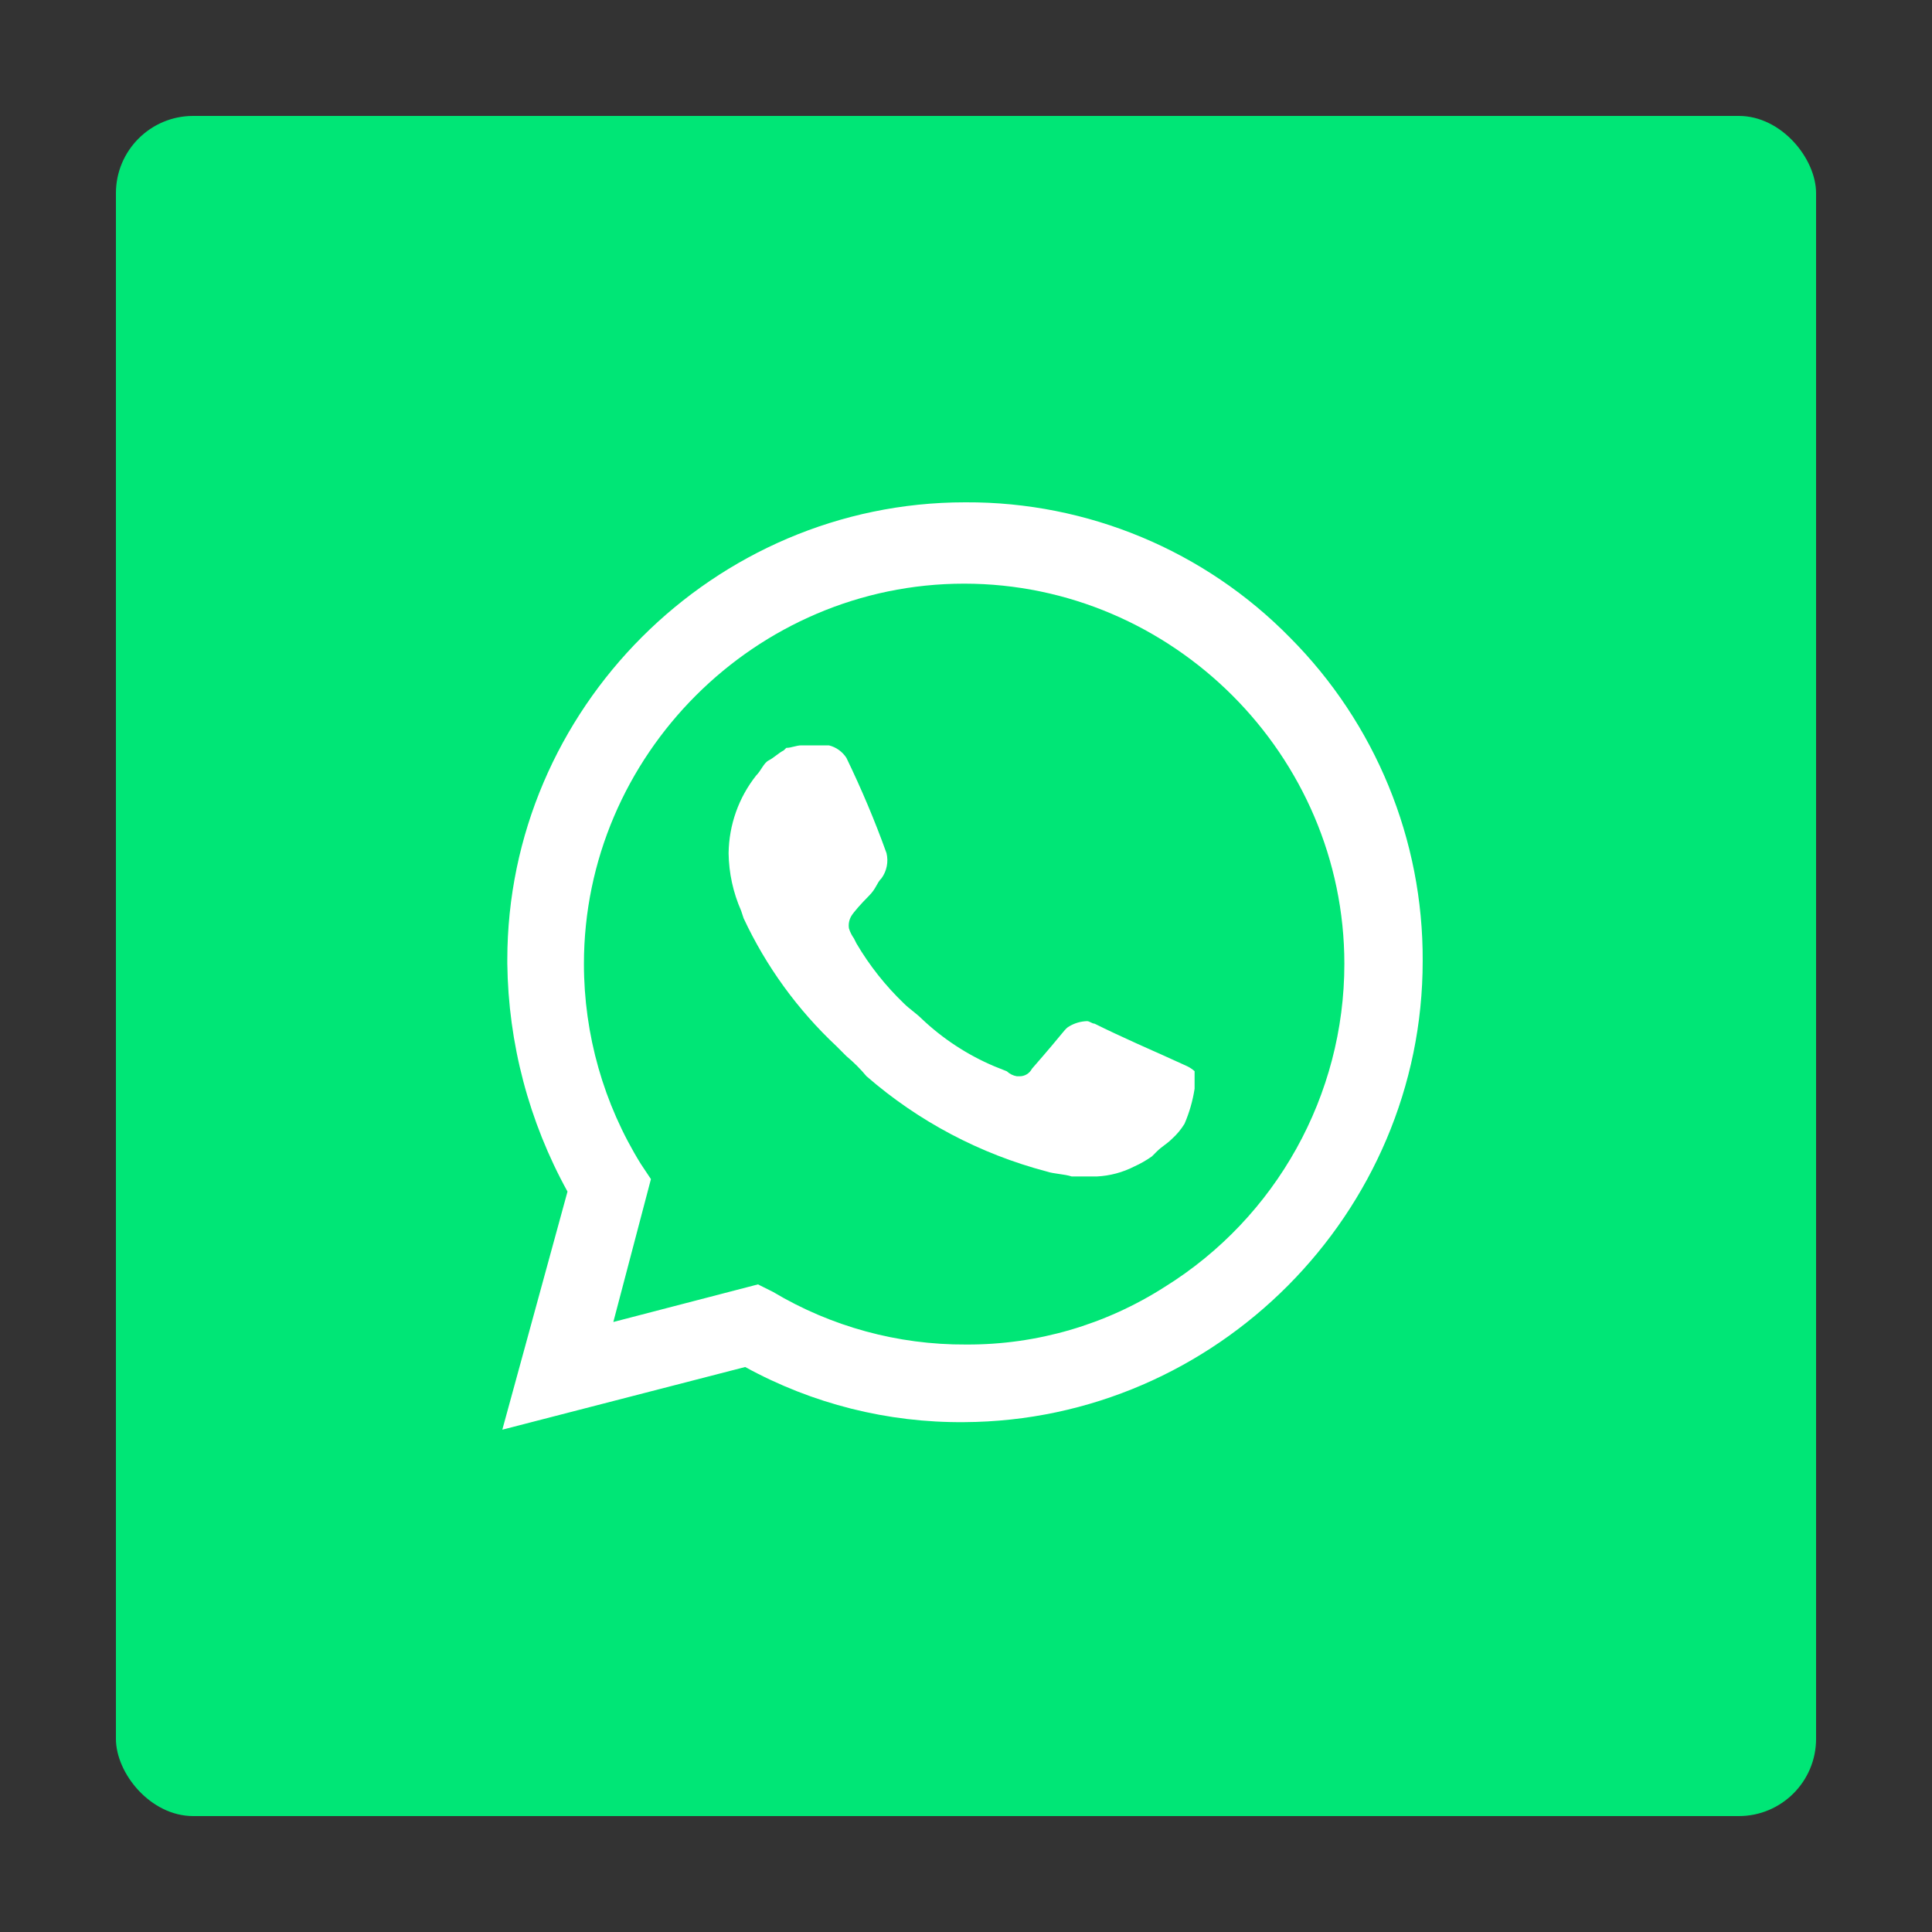
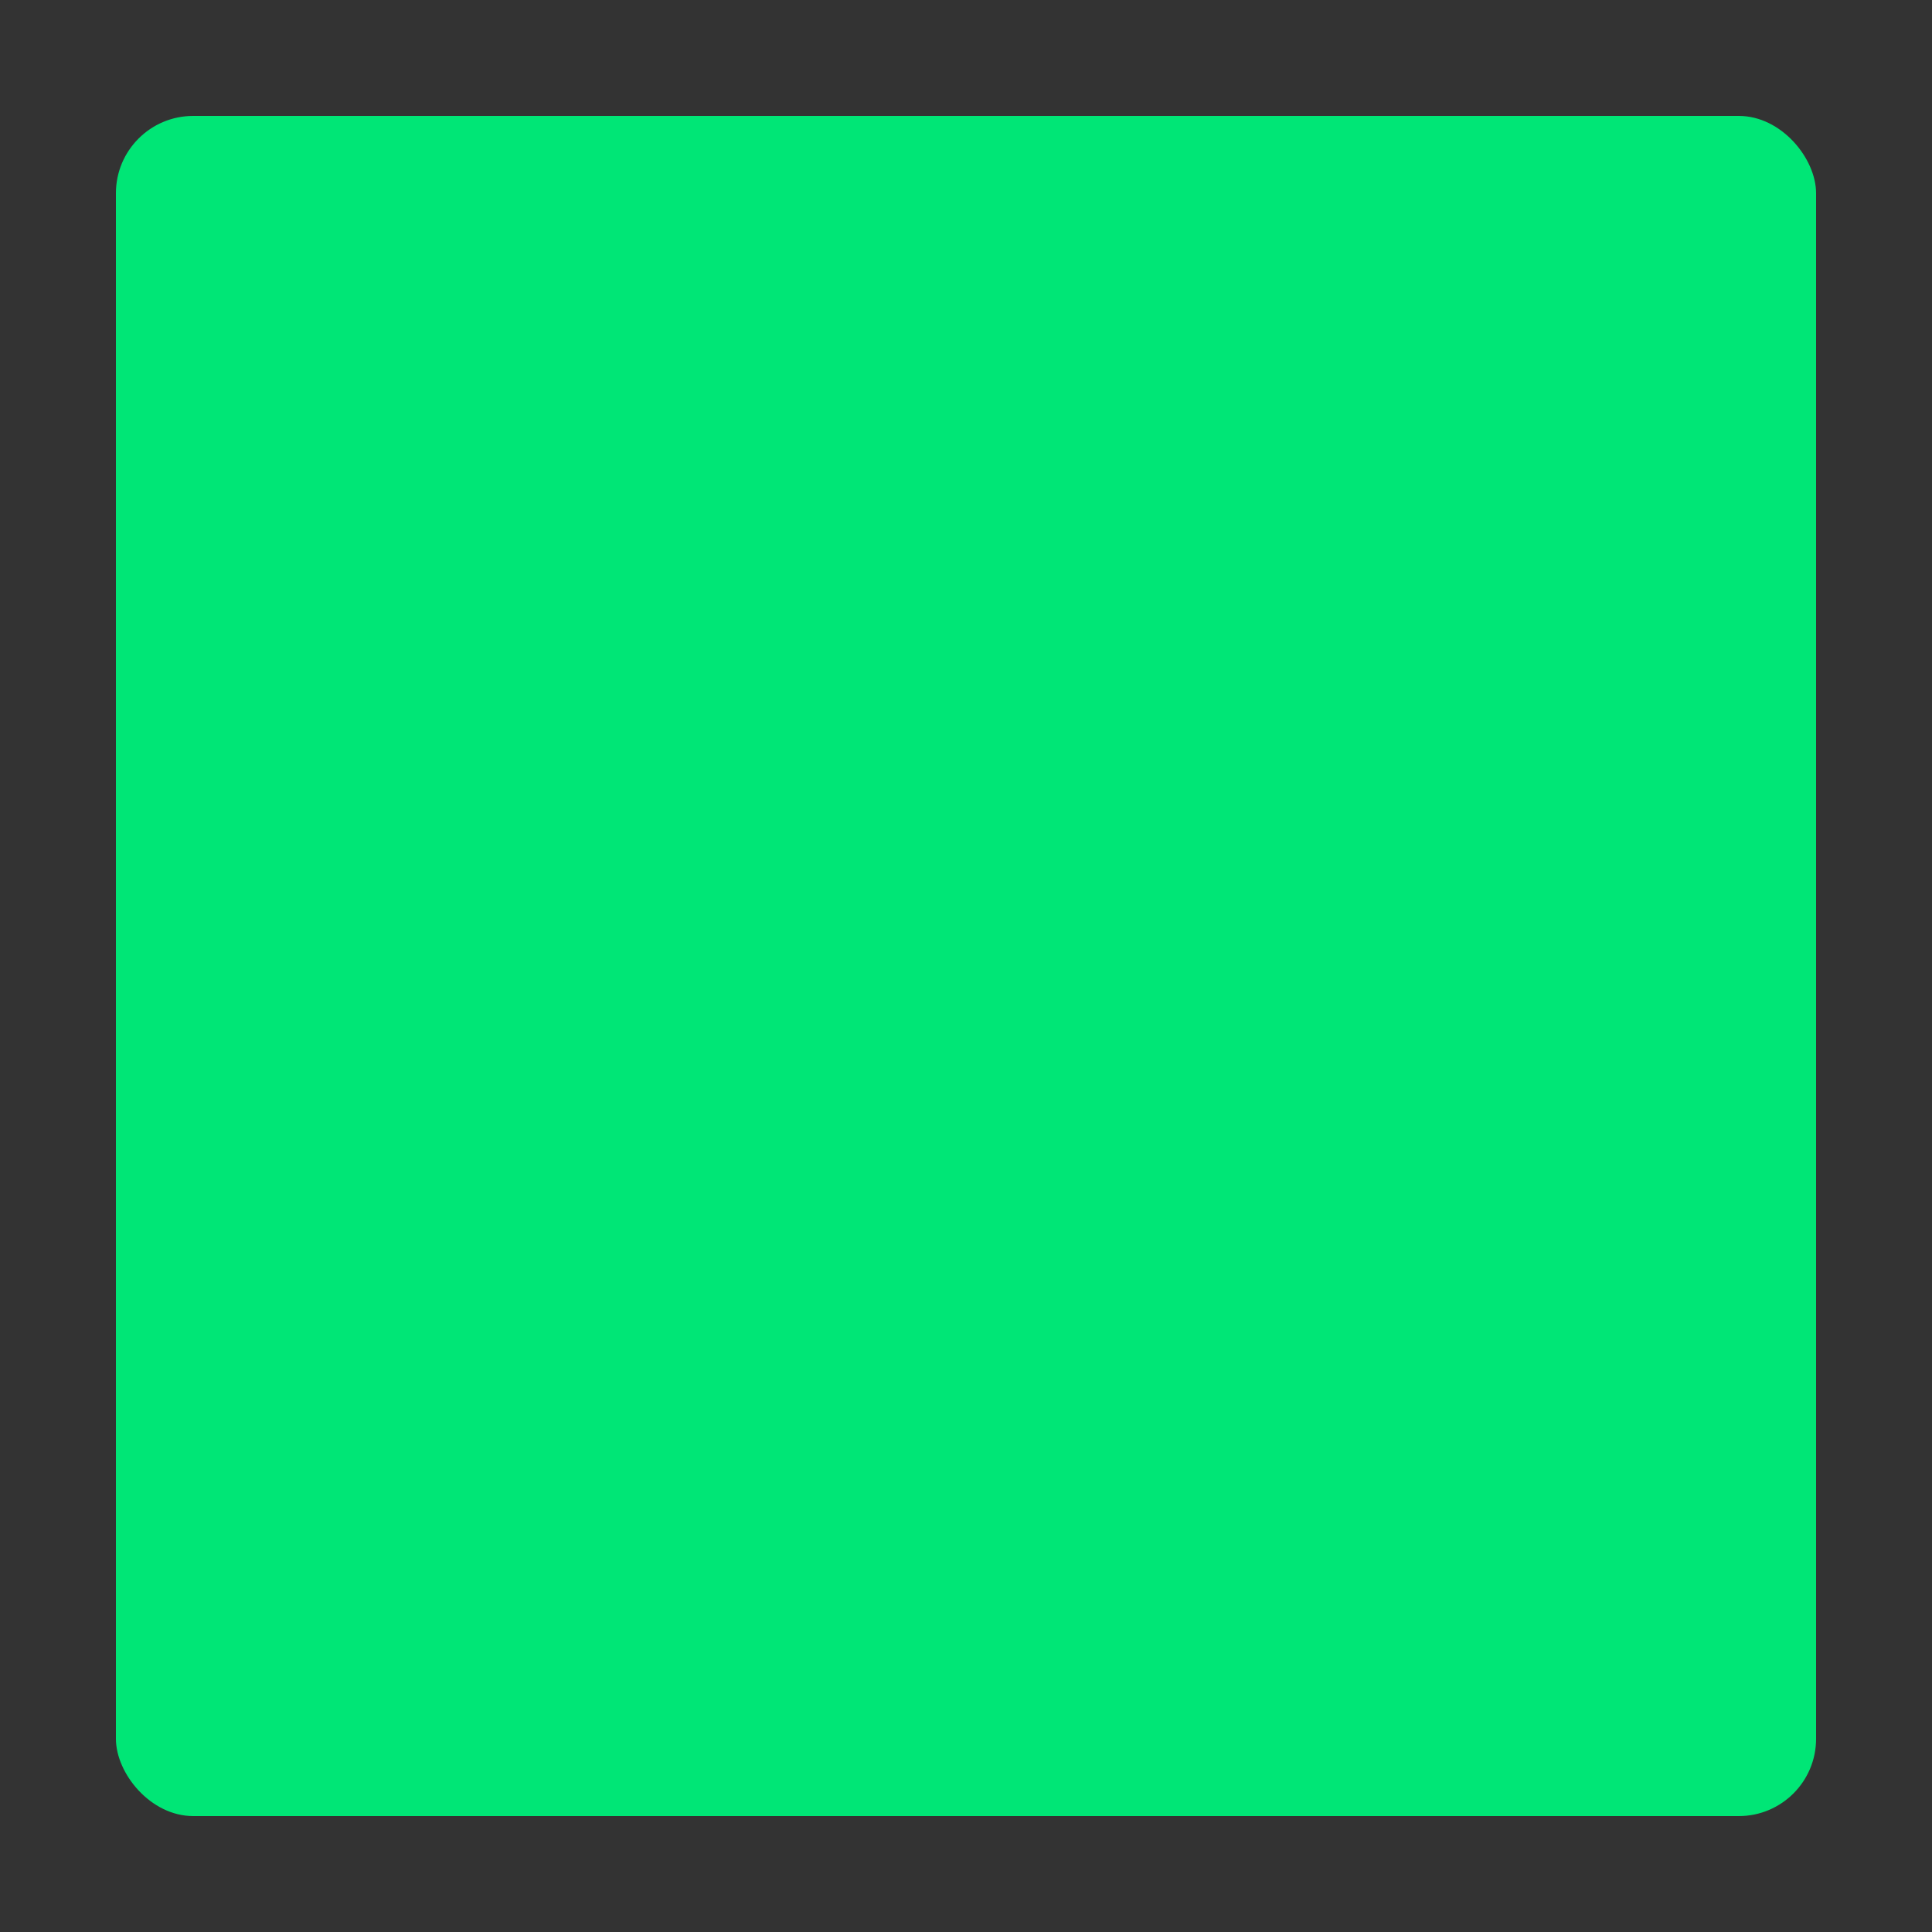
<svg xmlns="http://www.w3.org/2000/svg" width="50" height="50" viewBox="0 0 50 50" fill="none">
  <rect x="0" y="0" width="50" height="50" fill="#333333" stroke="none" />
  <rect x="3" y="3" width="44" height="44" rx="2" fill="#00E676" />
  <path d="M19.275 33.757L19.664 33.951C21.252 34.895 23.065 35.388 24.912 35.378C30.597 35.365 35.266 30.683 35.266 24.999C35.266 22.252 34.176 19.615 32.235 17.669C30.297 15.704 27.651 14.598 24.892 14.598C19.234 14.598 14.578 19.254 14.578 24.912C14.578 24.956 14.578 25.001 14.578 25.045C14.595 26.969 15.133 28.852 16.136 30.495L16.395 30.884L15.358 34.711L19.275 33.757Z" fill="#00E676" />
-   <path d="M33.387 16.503C31.178 14.25 28.148 12.986 24.994 13H24.973C18.475 13 13.129 18.348 13.129 24.844C13.129 24.874 13.129 24.904 13.129 24.935C13.154 27.001 13.688 29.028 14.687 30.838L13 37L19.285 35.378C21.023 36.332 22.974 36.823 24.955 36.805C31.476 36.769 36.823 31.391 36.819 24.869C36.835 21.738 35.598 18.724 33.387 16.503ZM24.994 34.796C23.238 34.805 21.512 34.334 20.005 33.434L19.616 33.24L15.873 34.213L16.846 30.515L16.586 30.125C15.622 28.57 15.112 26.775 15.112 24.945C15.112 19.547 19.554 15.105 24.952 15.105C30.349 15.105 34.792 19.547 34.792 24.945C34.792 28.344 33.03 31.51 30.143 33.305C28.615 34.283 26.838 34.802 25.025 34.796M30.727 27.595L30.013 27.271C30.013 27.271 28.976 26.817 28.327 26.492C28.262 26.492 28.197 26.427 28.133 26.427C27.973 26.432 27.817 26.476 27.679 26.557C27.541 26.637 27.614 26.621 26.706 27.66C26.644 27.781 26.518 27.857 26.381 27.854H26.317C26.219 27.838 26.128 27.792 26.057 27.725L25.732 27.595C25.037 27.301 24.399 26.883 23.851 26.363C23.722 26.233 23.527 26.103 23.397 25.973C22.918 25.514 22.502 24.989 22.165 24.416L22.1 24.287C22.044 24.208 21.999 24.12 21.971 24.027C21.953 23.915 21.976 23.8 22.035 23.702C22.094 23.604 22.295 23.377 22.489 23.183C22.683 22.989 22.683 22.859 22.814 22.729C22.949 22.543 22.997 22.306 22.943 22.08C22.642 21.241 22.294 20.418 21.906 19.615C21.801 19.452 21.639 19.336 21.452 19.29H20.738C20.609 19.29 20.478 19.355 20.349 19.355L20.284 19.419C20.155 19.484 20.024 19.613 19.895 19.679C19.765 19.744 19.701 19.939 19.57 20.069C19.116 20.642 18.866 21.349 18.856 22.08C18.863 22.594 18.974 23.102 19.181 23.571L19.245 23.765C19.827 25.011 20.642 26.133 21.646 27.074L21.906 27.334C22.094 27.491 22.268 27.664 22.425 27.853C23.769 29.022 25.366 29.865 27.088 30.318C27.282 30.383 27.542 30.383 27.736 30.447H28.386C28.725 30.43 29.056 30.342 29.358 30.187C29.518 30.115 29.669 30.028 29.812 29.927L29.941 29.798C30.071 29.669 30.201 29.604 30.331 29.473C30.457 29.36 30.566 29.229 30.655 29.084C30.78 28.794 30.868 28.489 30.916 28.176V27.722C30.857 27.67 30.792 27.626 30.722 27.593" fill="white" />
</svg>